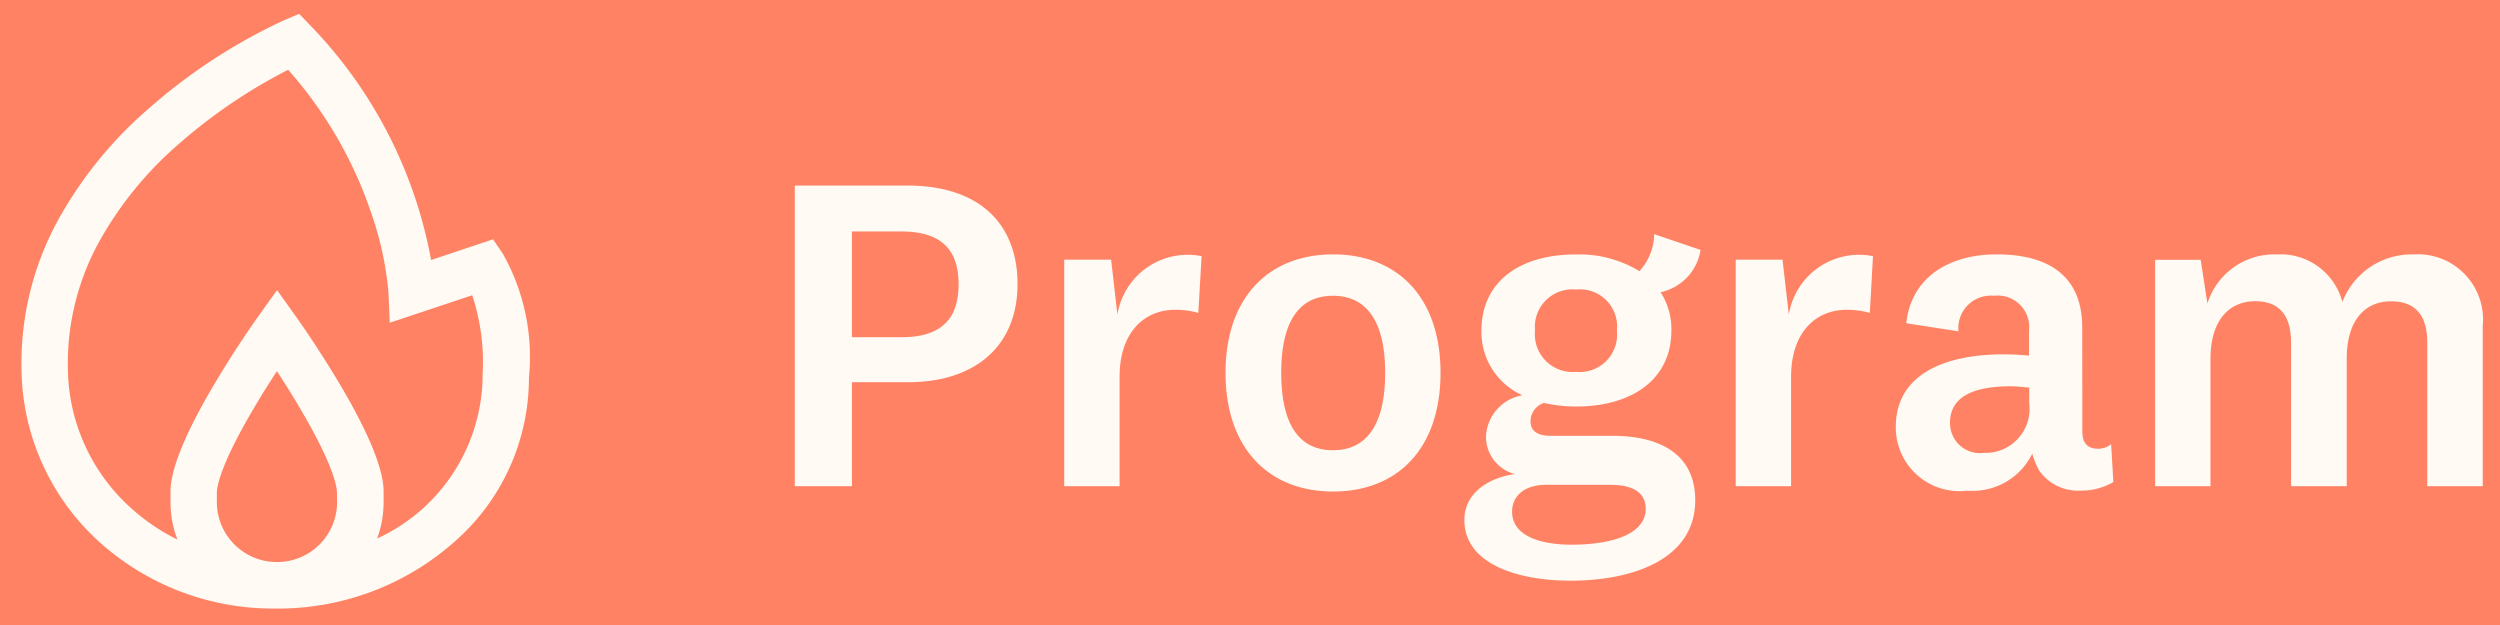
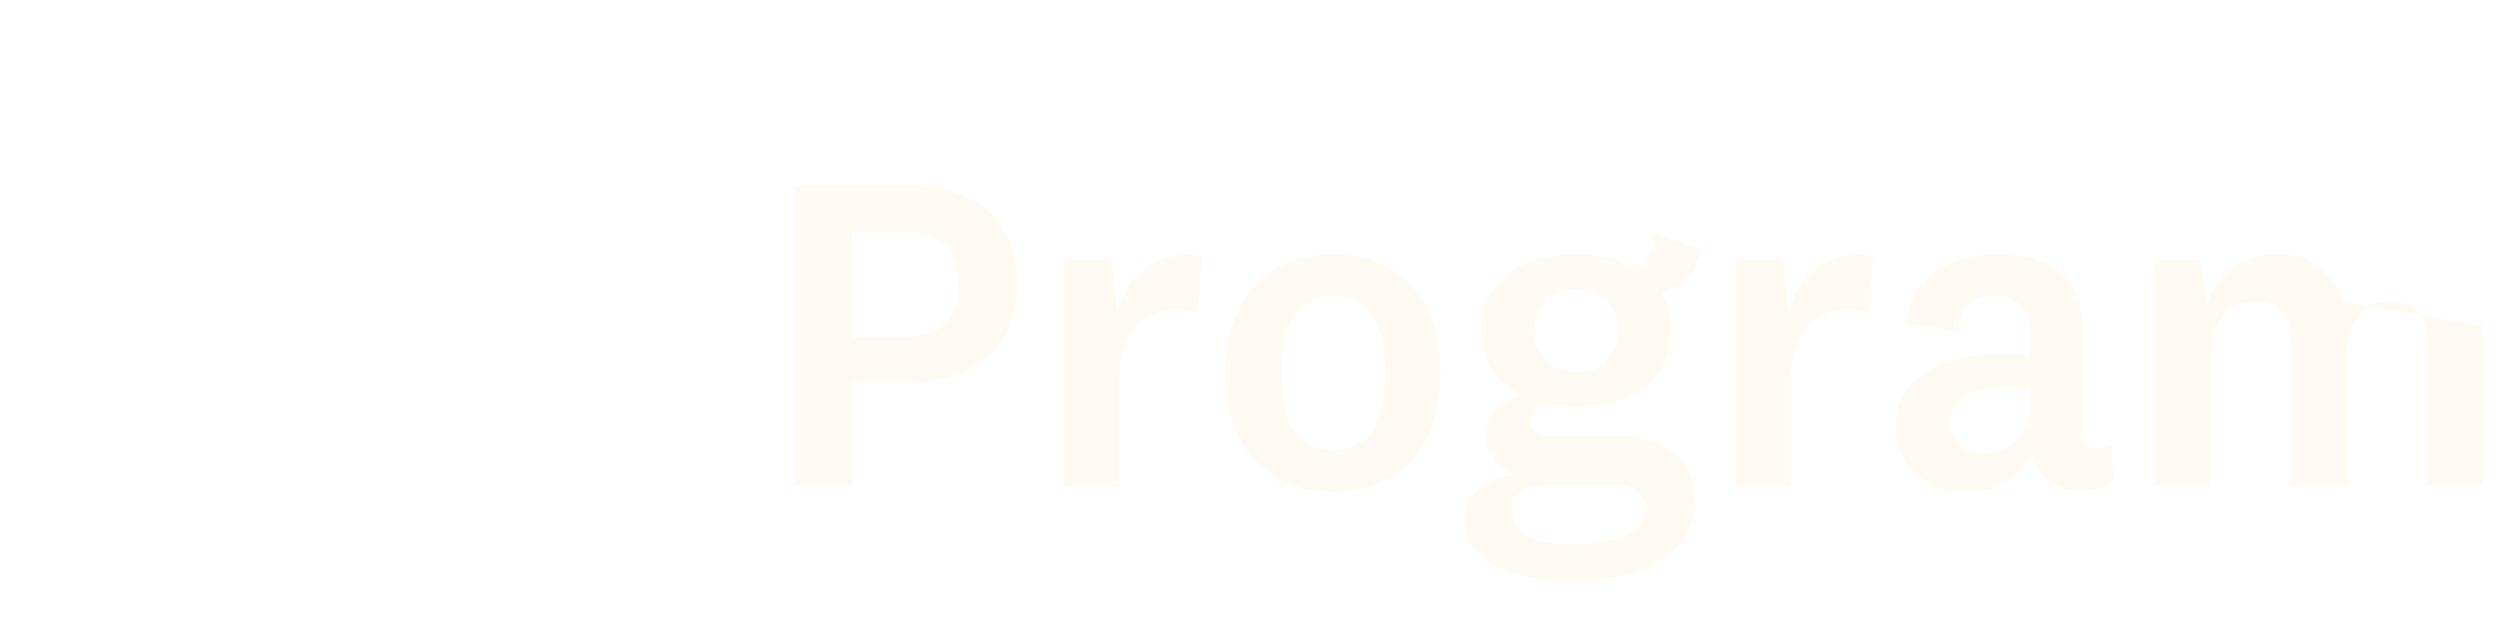
<svg xmlns="http://www.w3.org/2000/svg" width="100" height="25" viewBox="0 0 100 25">
  <g id="_3620_01" data-name="3620_01" transform="translate(-1255 -17)">
-     <rect id="長方形_6203" data-name="長方形 6203" width="100" height="25" transform="translate(1255 17)" fill="#ff8264" />
-     <path id="パス_6453" data-name="パス 6453" d="M5.94-4.158c2.754,0,4.392-1.494,4.392-3.924,0-2.448-1.566-3.942-4.392-3.942H1.422V0H3.708V-4.158ZM7.974-8.082c0,1.3-.594,2.124-2.286,2.124H3.708v-4.23h1.98C7.38-10.188,7.974-9.36,7.974-8.082ZM17.694-9.2a2.844,2.844,0,0,0-3.366,2.34l-.252-2.2H12.2V0h2.214V-4.374c0-1.764.972-2.682,2.232-2.682a3.323,3.323,0,0,1,.918.126Zm9.558,4.662c0-3.024-1.728-4.734-4.3-4.734-2.556,0-4.3,1.71-4.3,4.734,0,3.042,1.746,4.752,4.3,4.752C25.524.216,27.252-1.494,27.252-4.536Zm-2.214,0c0,2.016-.7,3.1-2.088,3.1s-2.07-1.08-2.07-3.1c0-2,.684-3.078,2.07-3.078S25.038-6.534,25.038-4.536Zm5.994-1.692A1.5,1.5,0,0,1,32.67-7.866a1.488,1.488,0,0,1,1.638,1.638A1.5,1.5,0,0,1,32.67-4.572,1.51,1.51,0,0,1,31.032-6.228ZM37.44.558c0-1.638-1.134-2.574-3.348-2.574H31.626c-.468,0-.774-.18-.774-.576a.775.775,0,0,1,.54-.738,5.789,5.789,0,0,0,1.278.144c2.214,0,3.816-1.062,3.816-3.042a2.721,2.721,0,0,0-.432-1.53,2.054,2.054,0,0,0,1.6-1.692L35.8-10.08A2.257,2.257,0,0,1,35.208-8.6,4.625,4.625,0,0,0,32.67-9.27c-2.268,0-3.78,1.1-3.78,3.042a2.765,2.765,0,0,0,1.638,2.592A1.757,1.757,0,0,0,29.07-2,1.541,1.541,0,0,0,30.222-.486c-1.188.18-2.016.846-2.016,1.836,0,1.764,2.124,2.43,4.248,2.43C34.9,3.78,37.44,2.952,37.44.558Zm-7.326.468c0-.684.558-1.08,1.35-1.08h2.574c.954,0,1.422.342,1.422.954,0,.99-1.278,1.44-2.97,1.44C31.158,2.34,30.114,1.944,30.114,1.026ZM44.55-9.2a2.844,2.844,0,0,0-3.366,2.34l-.252-2.2H39.06V0h2.214V-4.374c0-1.764.972-2.682,2.232-2.682a3.323,3.323,0,0,1,.918.126Zm8.37,2.844c0-1.908-1.17-2.916-3.42-2.916-2.016,0-3.438,1.008-3.618,2.754l2.088.324a1.3,1.3,0,0,1,1.422-1.422,1.258,1.258,0,0,1,1.4,1.386V-5.22c-.324-.036-.72-.054-.99-.054-2.826,0-4.338,1.08-4.338,2.88A2.544,2.544,0,0,0,48.312.18,2.662,2.662,0,0,0,50.922-1.3a3.214,3.214,0,0,0,.27.666,1.89,1.89,0,0,0,1.674.81,2.479,2.479,0,0,0,1.3-.342l-.09-1.512a.831.831,0,0,1-.522.18c-.378,0-.63-.18-.63-.7ZM50.8-3.312A1.76,1.76,0,0,1,49-1.332a1.2,1.2,0,0,1-1.368-1.206c0-.99.846-1.458,2.43-1.458.27,0,.54.036.738.054Zm12.528-4.05A2.557,2.557,0,0,0,60.7-9.27a2.8,2.8,0,0,0-2.772,1.962l-.27-1.746H55.836V0H58.05V-5.076c0-1.656.828-2.322,1.782-2.322,1.044,0,1.44.648,1.44,1.656V0H63.5V-5.094c0-1.656.828-2.3,1.764-2.3,1.062,0,1.458.648,1.458,1.656V0H68.94V-6.408A2.61,2.61,0,0,0,66.15-9.27,2.965,2.965,0,0,0,63.324-7.362Z" transform="translate(1285.369 36.447)" fill="#fffaf4" />
-     <path id="パス_6375" data-name="パス 6375" d="M18.865,9.118l-2.478.828A18.192,18.192,0,0,0,11.553.56L11.109.1,10.519.35A22.4,22.4,0,0,0,5.108,3.874,16.343,16.343,0,0,0,1.464,8.353,11.95,11.95,0,0,0,.02,14.77a9.441,9.441,0,0,0,3.1,6.458,10.389,10.389,0,0,0,7.042,2.66h.066l.129,0a10.63,10.63,0,0,0,6.938-2.648A8.7,8.7,0,0,0,20.3,14.721c0-.016,0-.039,0-.07A8.384,8.384,0,0,0,19.259,9.7Zm-6.238,10.51a2.4,2.4,0,0,1-2.351,2.4H10.2a2.4,2.4,0,0,1-2.383-2.4v-.37c0-.211.11-1.084,1.528-3.465.3-.511.611-.993.874-1.4.264.4.57.884.874,1.4,1.418,2.381,1.528,3.254,1.528,3.465Zm5.819-5.051c0,.066,0,.113,0,.139a7.229,7.229,0,0,1-4.216,6.37,4.239,4.239,0,0,0,.257-1.458v-.37c0-.349,0-1.412-1.8-4.425-.843-1.414-1.672-2.578-1.707-2.627l-.755-1.057-.755,1.057c-.035.049-.865,1.213-1.707,2.627-1.8,3.013-1.8,4.076-1.8,4.425v.37a4.238,4.238,0,0,0,.275,1.5,8.1,8.1,0,0,1-1.872-1.276,7.594,7.594,0,0,1-2.495-5.193A10.116,10.116,0,0,1,3.087,9.255,14.45,14.45,0,0,1,6.3,5.3a21.419,21.419,0,0,1,4.369-2.963,16.683,16.683,0,0,1,3.357,5.829,13,13,0,0,1,.654,3.06l.053,1.23,3.3-1.1a8.546,8.546,0,0,1,.411,3.226" transform="translate(1255.857 17.454)" fill="#fffaf4" />
+     <path id="パス_6453" data-name="パス 6453" d="M5.94-4.158c2.754,0,4.392-1.494,4.392-3.924,0-2.448-1.566-3.942-4.392-3.942H1.422V0H3.708V-4.158ZM7.974-8.082c0,1.3-.594,2.124-2.286,2.124H3.708v-4.23h1.98C7.38-10.188,7.974-9.36,7.974-8.082ZM17.694-9.2a2.844,2.844,0,0,0-3.366,2.34l-.252-2.2H12.2V0h2.214V-4.374c0-1.764.972-2.682,2.232-2.682a3.323,3.323,0,0,1,.918.126Zm9.558,4.662c0-3.024-1.728-4.734-4.3-4.734-2.556,0-4.3,1.71-4.3,4.734,0,3.042,1.746,4.752,4.3,4.752C25.524.216,27.252-1.494,27.252-4.536Zm-2.214,0c0,2.016-.7,3.1-2.088,3.1s-2.07-1.08-2.07-3.1c0-2,.684-3.078,2.07-3.078S25.038-6.534,25.038-4.536Zm5.994-1.692A1.5,1.5,0,0,1,32.67-7.866a1.488,1.488,0,0,1,1.638,1.638A1.5,1.5,0,0,1,32.67-4.572,1.51,1.51,0,0,1,31.032-6.228ZM37.44.558c0-1.638-1.134-2.574-3.348-2.574H31.626c-.468,0-.774-.18-.774-.576a.775.775,0,0,1,.54-.738,5.789,5.789,0,0,0,1.278.144c2.214,0,3.816-1.062,3.816-3.042a2.721,2.721,0,0,0-.432-1.53,2.054,2.054,0,0,0,1.6-1.692L35.8-10.08A2.257,2.257,0,0,1,35.208-8.6,4.625,4.625,0,0,0,32.67-9.27c-2.268,0-3.78,1.1-3.78,3.042a2.765,2.765,0,0,0,1.638,2.592A1.757,1.757,0,0,0,29.07-2,1.541,1.541,0,0,0,30.222-.486c-1.188.18-2.016.846-2.016,1.836,0,1.764,2.124,2.43,4.248,2.43C34.9,3.78,37.44,2.952,37.44.558Zm-7.326.468c0-.684.558-1.08,1.35-1.08h2.574c.954,0,1.422.342,1.422.954,0,.99-1.278,1.44-2.97,1.44C31.158,2.34,30.114,1.944,30.114,1.026ZM44.55-9.2a2.844,2.844,0,0,0-3.366,2.34l-.252-2.2H39.06V0h2.214V-4.374c0-1.764.972-2.682,2.232-2.682a3.323,3.323,0,0,1,.918.126Zm8.37,2.844c0-1.908-1.17-2.916-3.42-2.916-2.016,0-3.438,1.008-3.618,2.754l2.088.324a1.3,1.3,0,0,1,1.422-1.422,1.258,1.258,0,0,1,1.4,1.386V-5.22c-.324-.036-.72-.054-.99-.054-2.826,0-4.338,1.08-4.338,2.88A2.544,2.544,0,0,0,48.312.18,2.662,2.662,0,0,0,50.922-1.3a3.214,3.214,0,0,0,.27.666,1.89,1.89,0,0,0,1.674.81,2.479,2.479,0,0,0,1.3-.342l-.09-1.512a.831.831,0,0,1-.522.18c-.378,0-.63-.18-.63-.7ZM50.8-3.312A1.76,1.76,0,0,1,49-1.332a1.2,1.2,0,0,1-1.368-1.206c0-.99.846-1.458,2.43-1.458.27,0,.54.036.738.054Zm12.528-4.05A2.557,2.557,0,0,0,60.7-9.27a2.8,2.8,0,0,0-2.772,1.962l-.27-1.746H55.836V0H58.05V-5.076c0-1.656.828-2.322,1.782-2.322,1.044,0,1.44.648,1.44,1.656V0H63.5V-5.094c0-1.656.828-2.3,1.764-2.3,1.062,0,1.458.648,1.458,1.656V0H68.94V-6.408Z" transform="translate(1285.369 36.447)" fill="#fffaf4" />
  </g>
</svg>